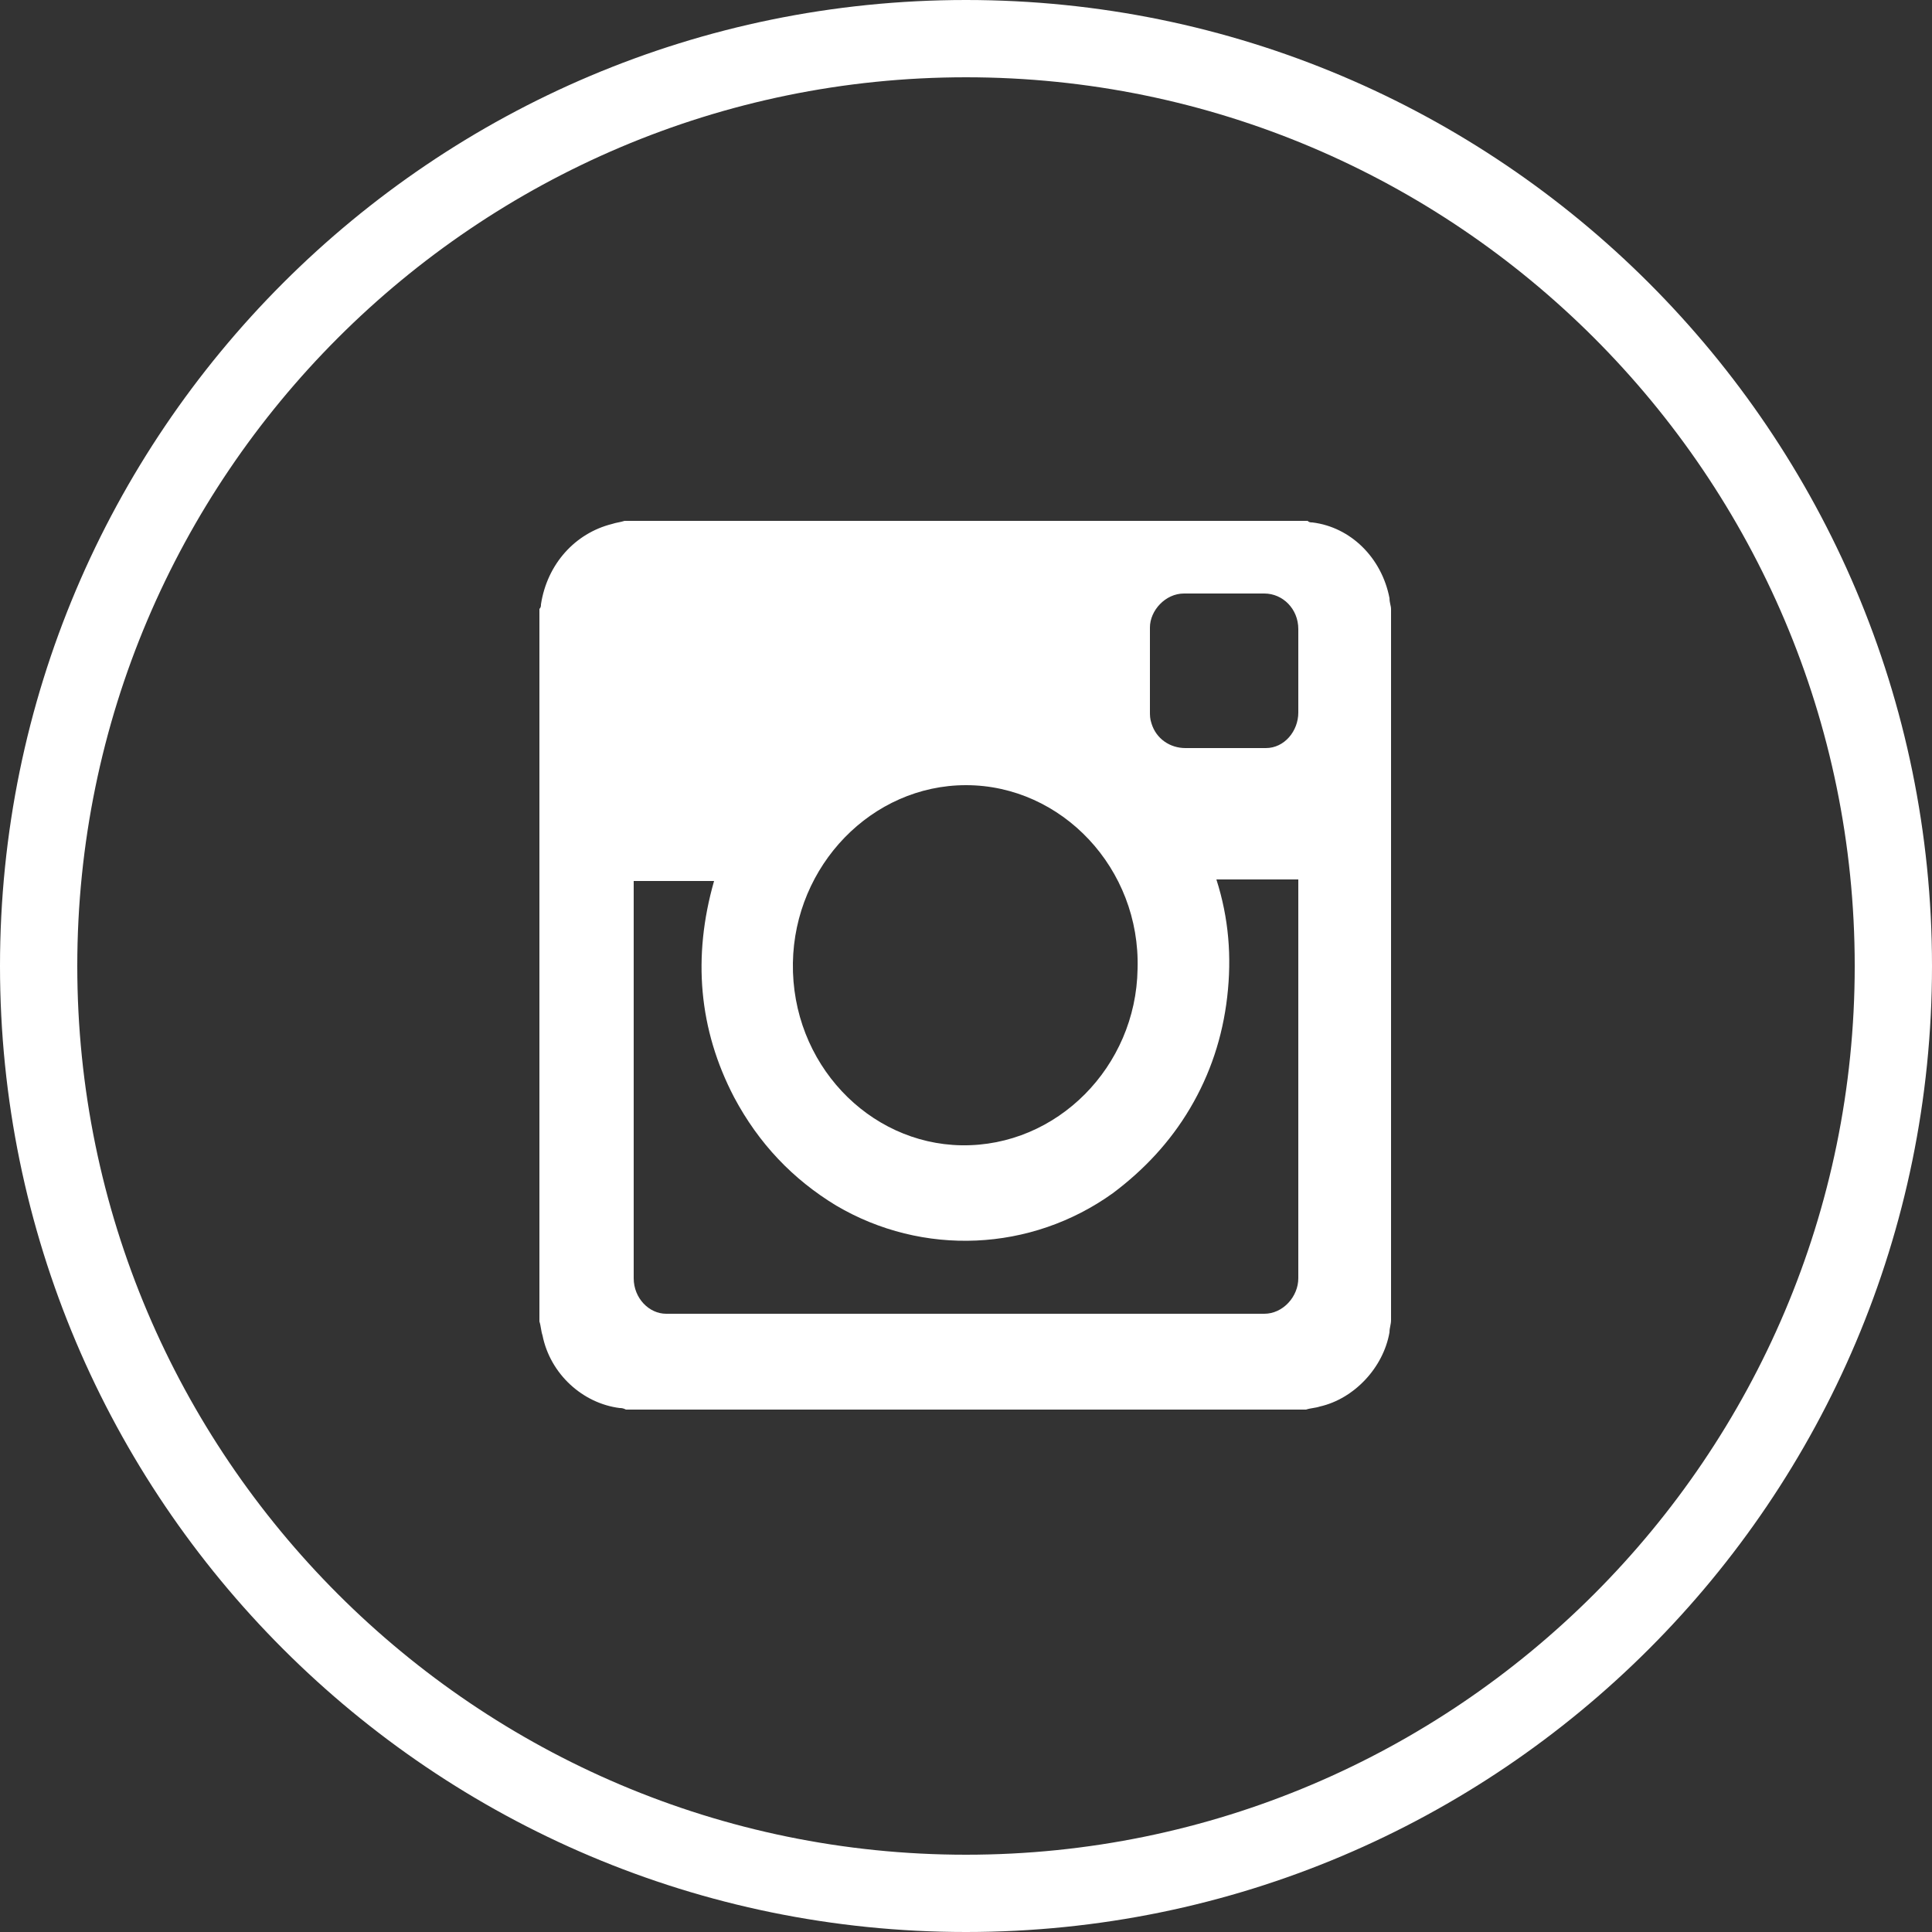
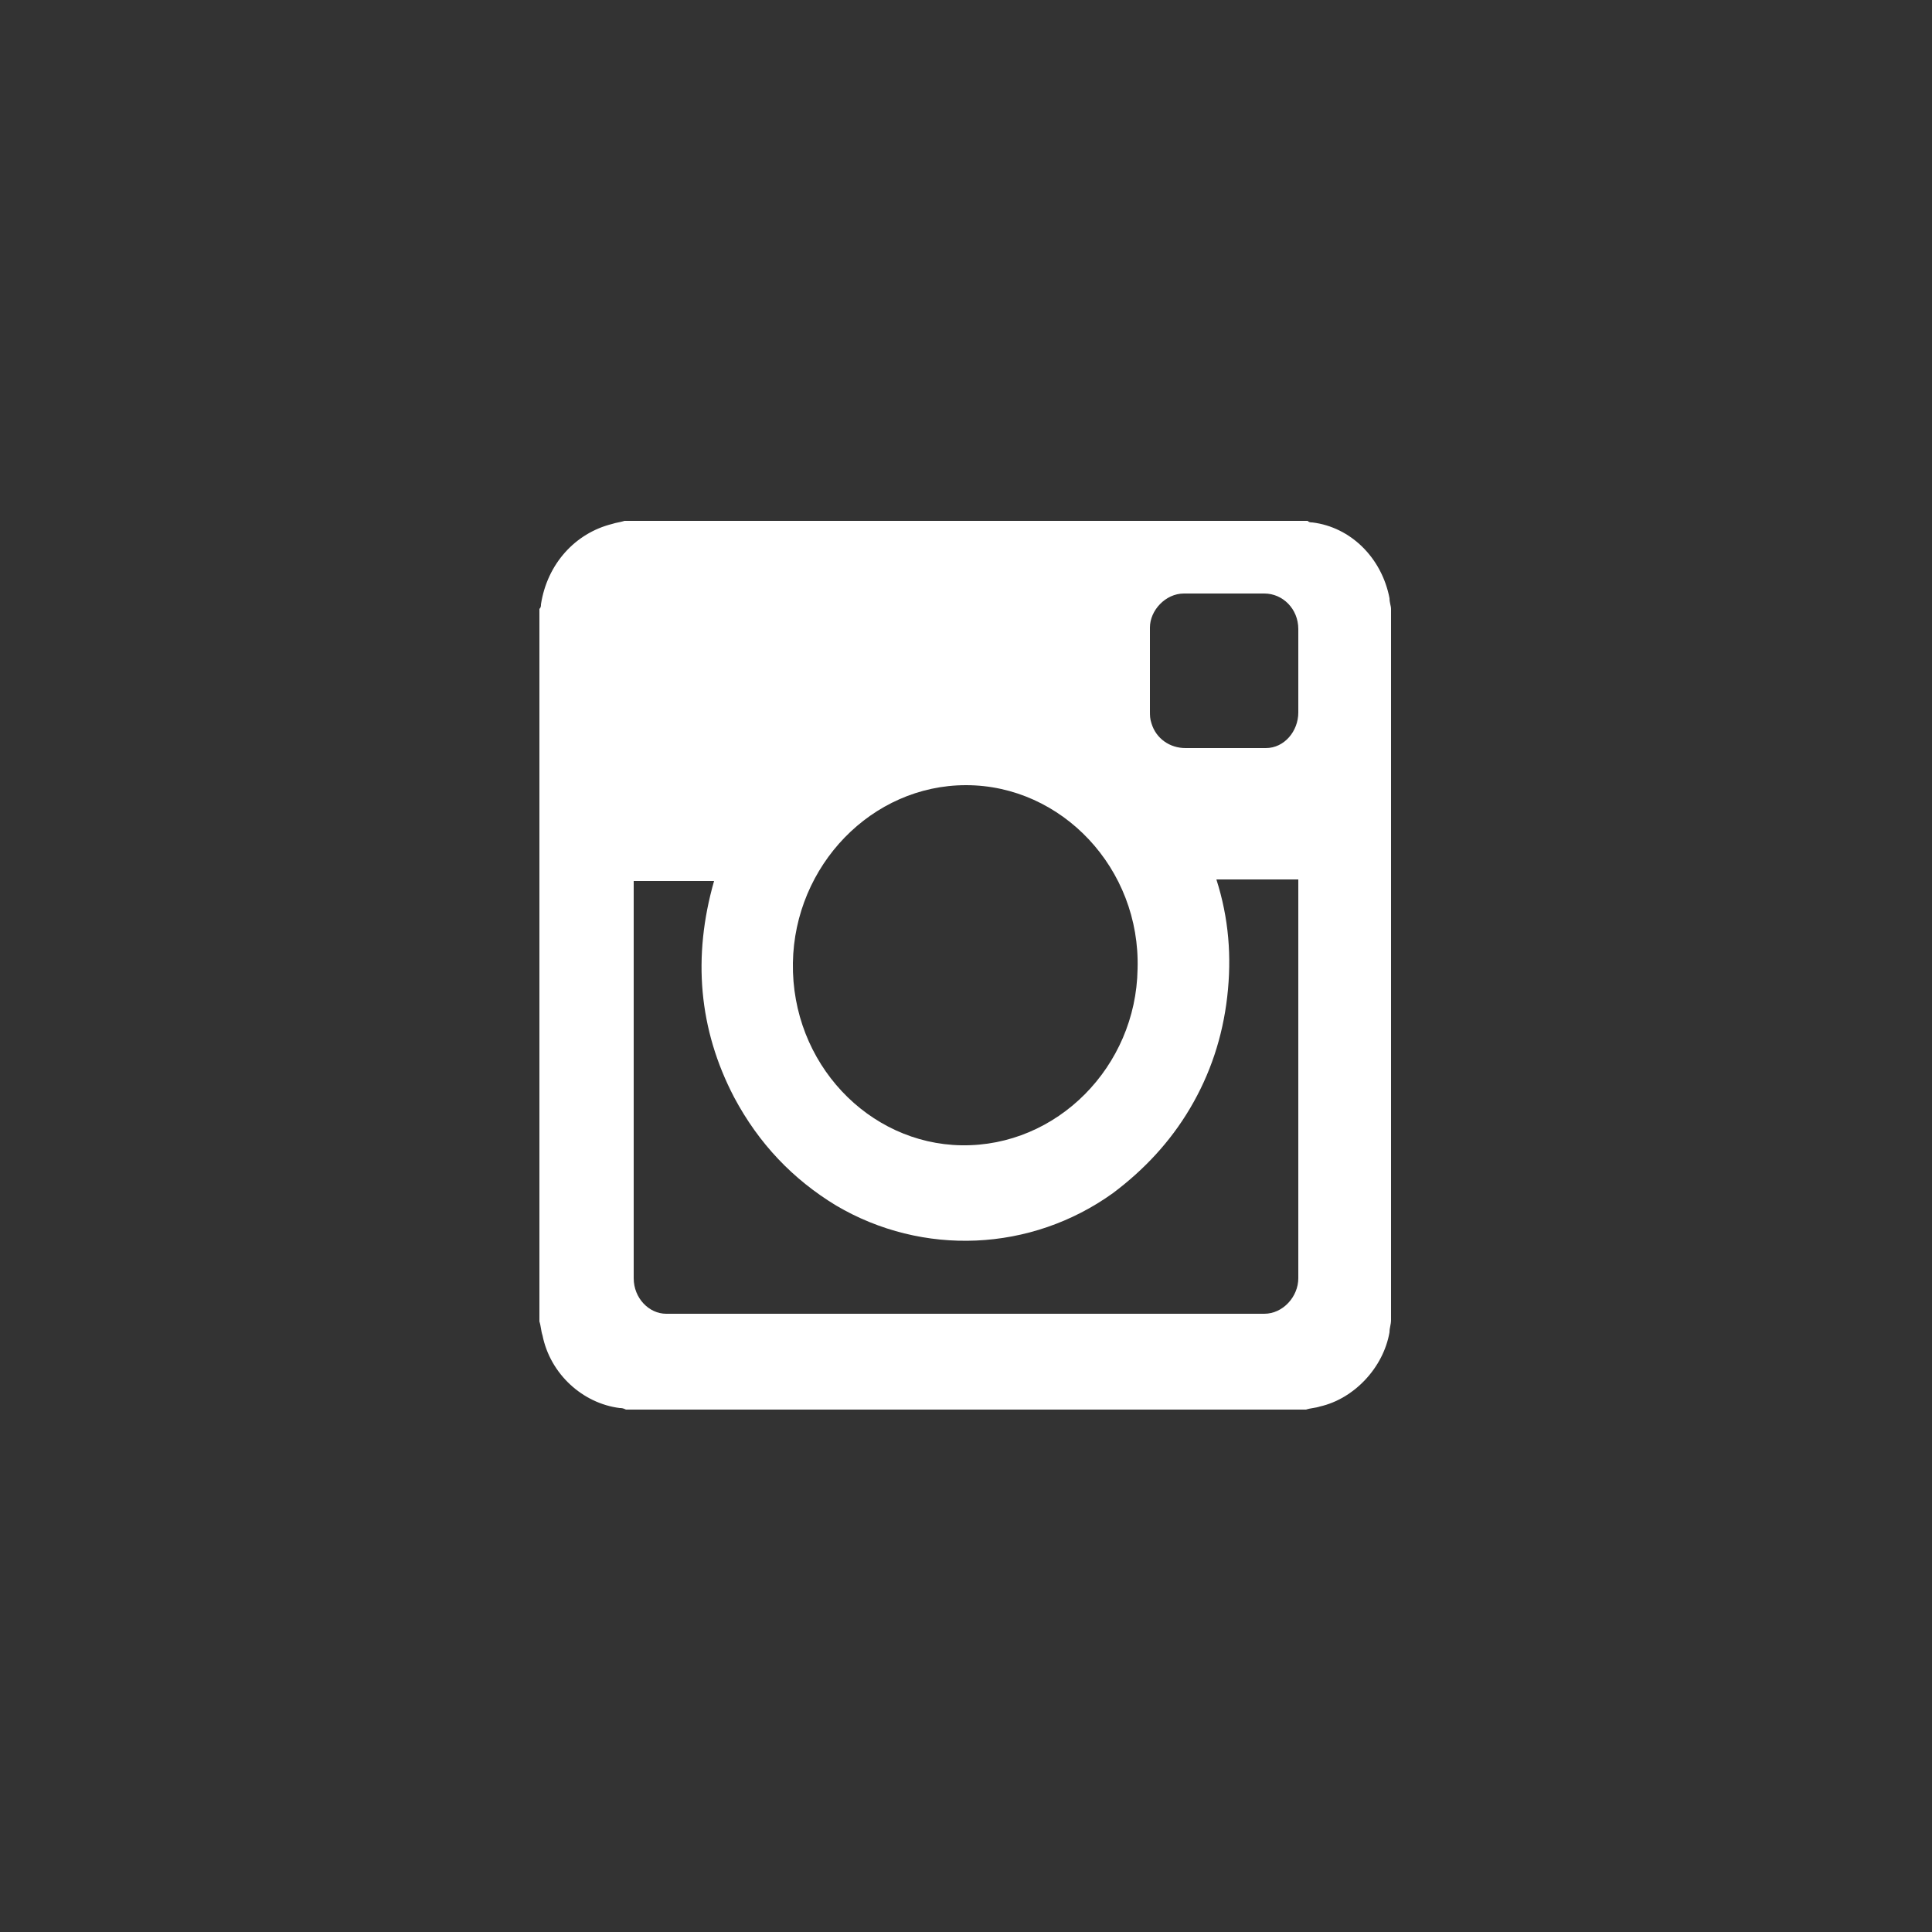
<svg xmlns="http://www.w3.org/2000/svg" version="1.1" id="Layer_1" x="0px" y="0px" viewBox="0 0 125 125" style="enable-background:new 0 0 125 125;" xml:space="preserve">
  <rect x="0" y="0" width="125" height="125" fill="#333333" stroke="none" />
  <style type="text/css">
	.st0{fill:#FFFFFF;}
</style>
-   <path class="st0" d="M62.5,5C94.2,5,120,30.8,120,62.5S94.2,120,62.5,120S5,94.2,5,62.5S30.8,5,62.5,5 M62.5,0C28,0,0,28,0,62.5  S28,125,62.5,125S125,97,125,62.5S97,0,62.5,0L62.5,0z" />
  <path class="st0" d="M89.9,38.7c-0.5-2.6-2.5-4.6-5-4.9c-0.1,0-0.2,0-0.3-0.1H40.4c-0.3,0.1-0.5,0.1-0.8,0.2  c-2.4,0.6-4.2,2.6-4.6,5.2c0,0.1,0,0.2-0.1,0.3v46.1c0.1,0.3,0.1,0.6,0.2,0.9c0.5,2.5,2.6,4.4,5,4.7c0.1,0,0.2,0,0.4,0.1h44  c0.3-0.1,0.6-0.1,0.9-0.2c2.2-0.5,4.1-2.5,4.5-4.8c0-0.3,0.1-0.5,0.1-0.8v-46C90,39.2,89.9,39,89.9,38.7z M76.6,38.4  c1.7,0,3.5,0,5.2,0c1.2,0,2.2,1,2.2,2.3c0,1.8,0,3.6,0,5.4c0,1.2-0.9,2.3-2.1,2.3c-0.9,0-1.8,0-2.7,0c-0.8,0-1.7,0-2.5,0  c-1,0-1.9-0.6-2.2-1.6c-0.1-0.3-0.1-0.5-0.1-0.8c0-1.8,0-3.6,0-5.4C74.4,39.5,75.4,38.4,76.6,38.4z M62.5,50.8  c6.2,0,11.3,5.4,11.1,11.9c-0.1,6.3-5.2,11.5-11.4,11.4c-6-0.1-11-5.3-10.9-11.8C51.4,56,56.4,50.8,62.5,50.8z M84,57.2  c0,8.5,0,17,0,25.5c0,1.2-1,2.3-2.2,2.3c-12.9,0-25.8,0-38.7,0C42,85,41,84,41,82.7c0-8.5,0-17,0-25.5v-0.2c1.8,0,3.5,0,5.2,0  c-1.4,4.9-1,9.6,1.3,14c1.6,3,3.8,5.3,6.6,7c5.6,3.3,12.6,3,17.9-0.8c2-1.5,3.7-3.3,5-5.5c1.3-2.2,2.1-4.6,2.4-7.2  c0.3-2.6,0.1-5.1-0.7-7.6H84V57.2z" />
</svg>